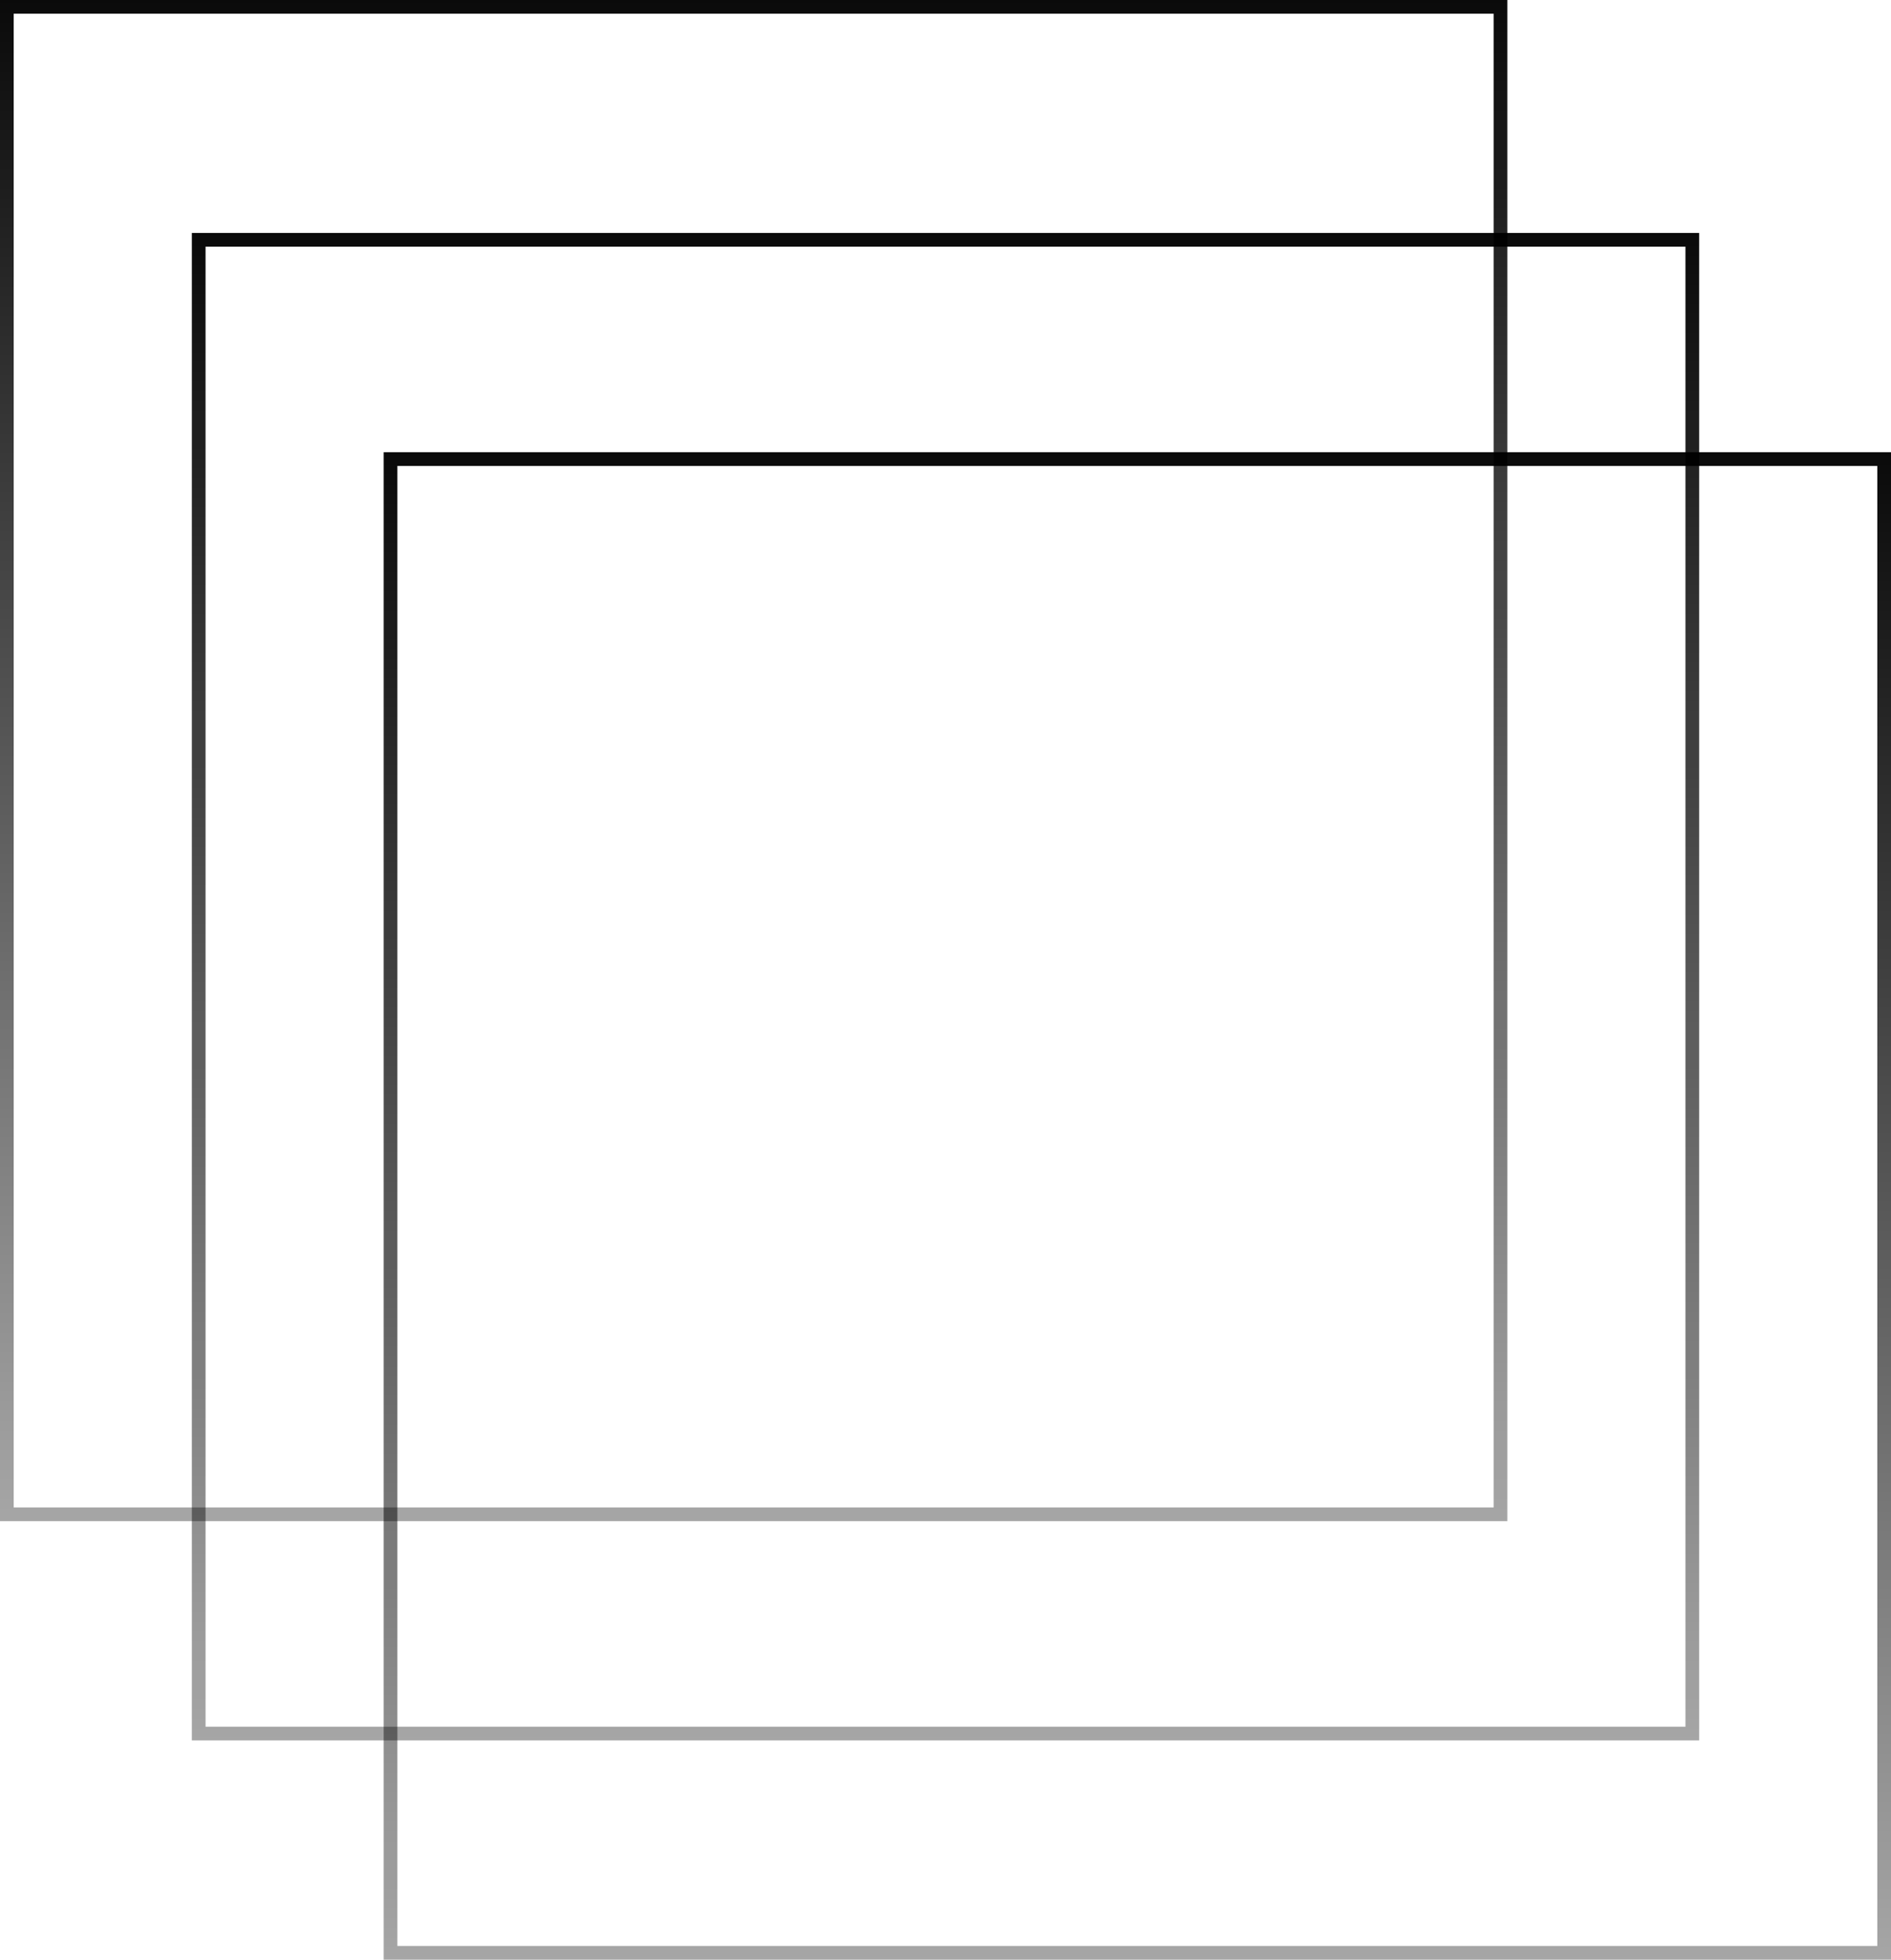
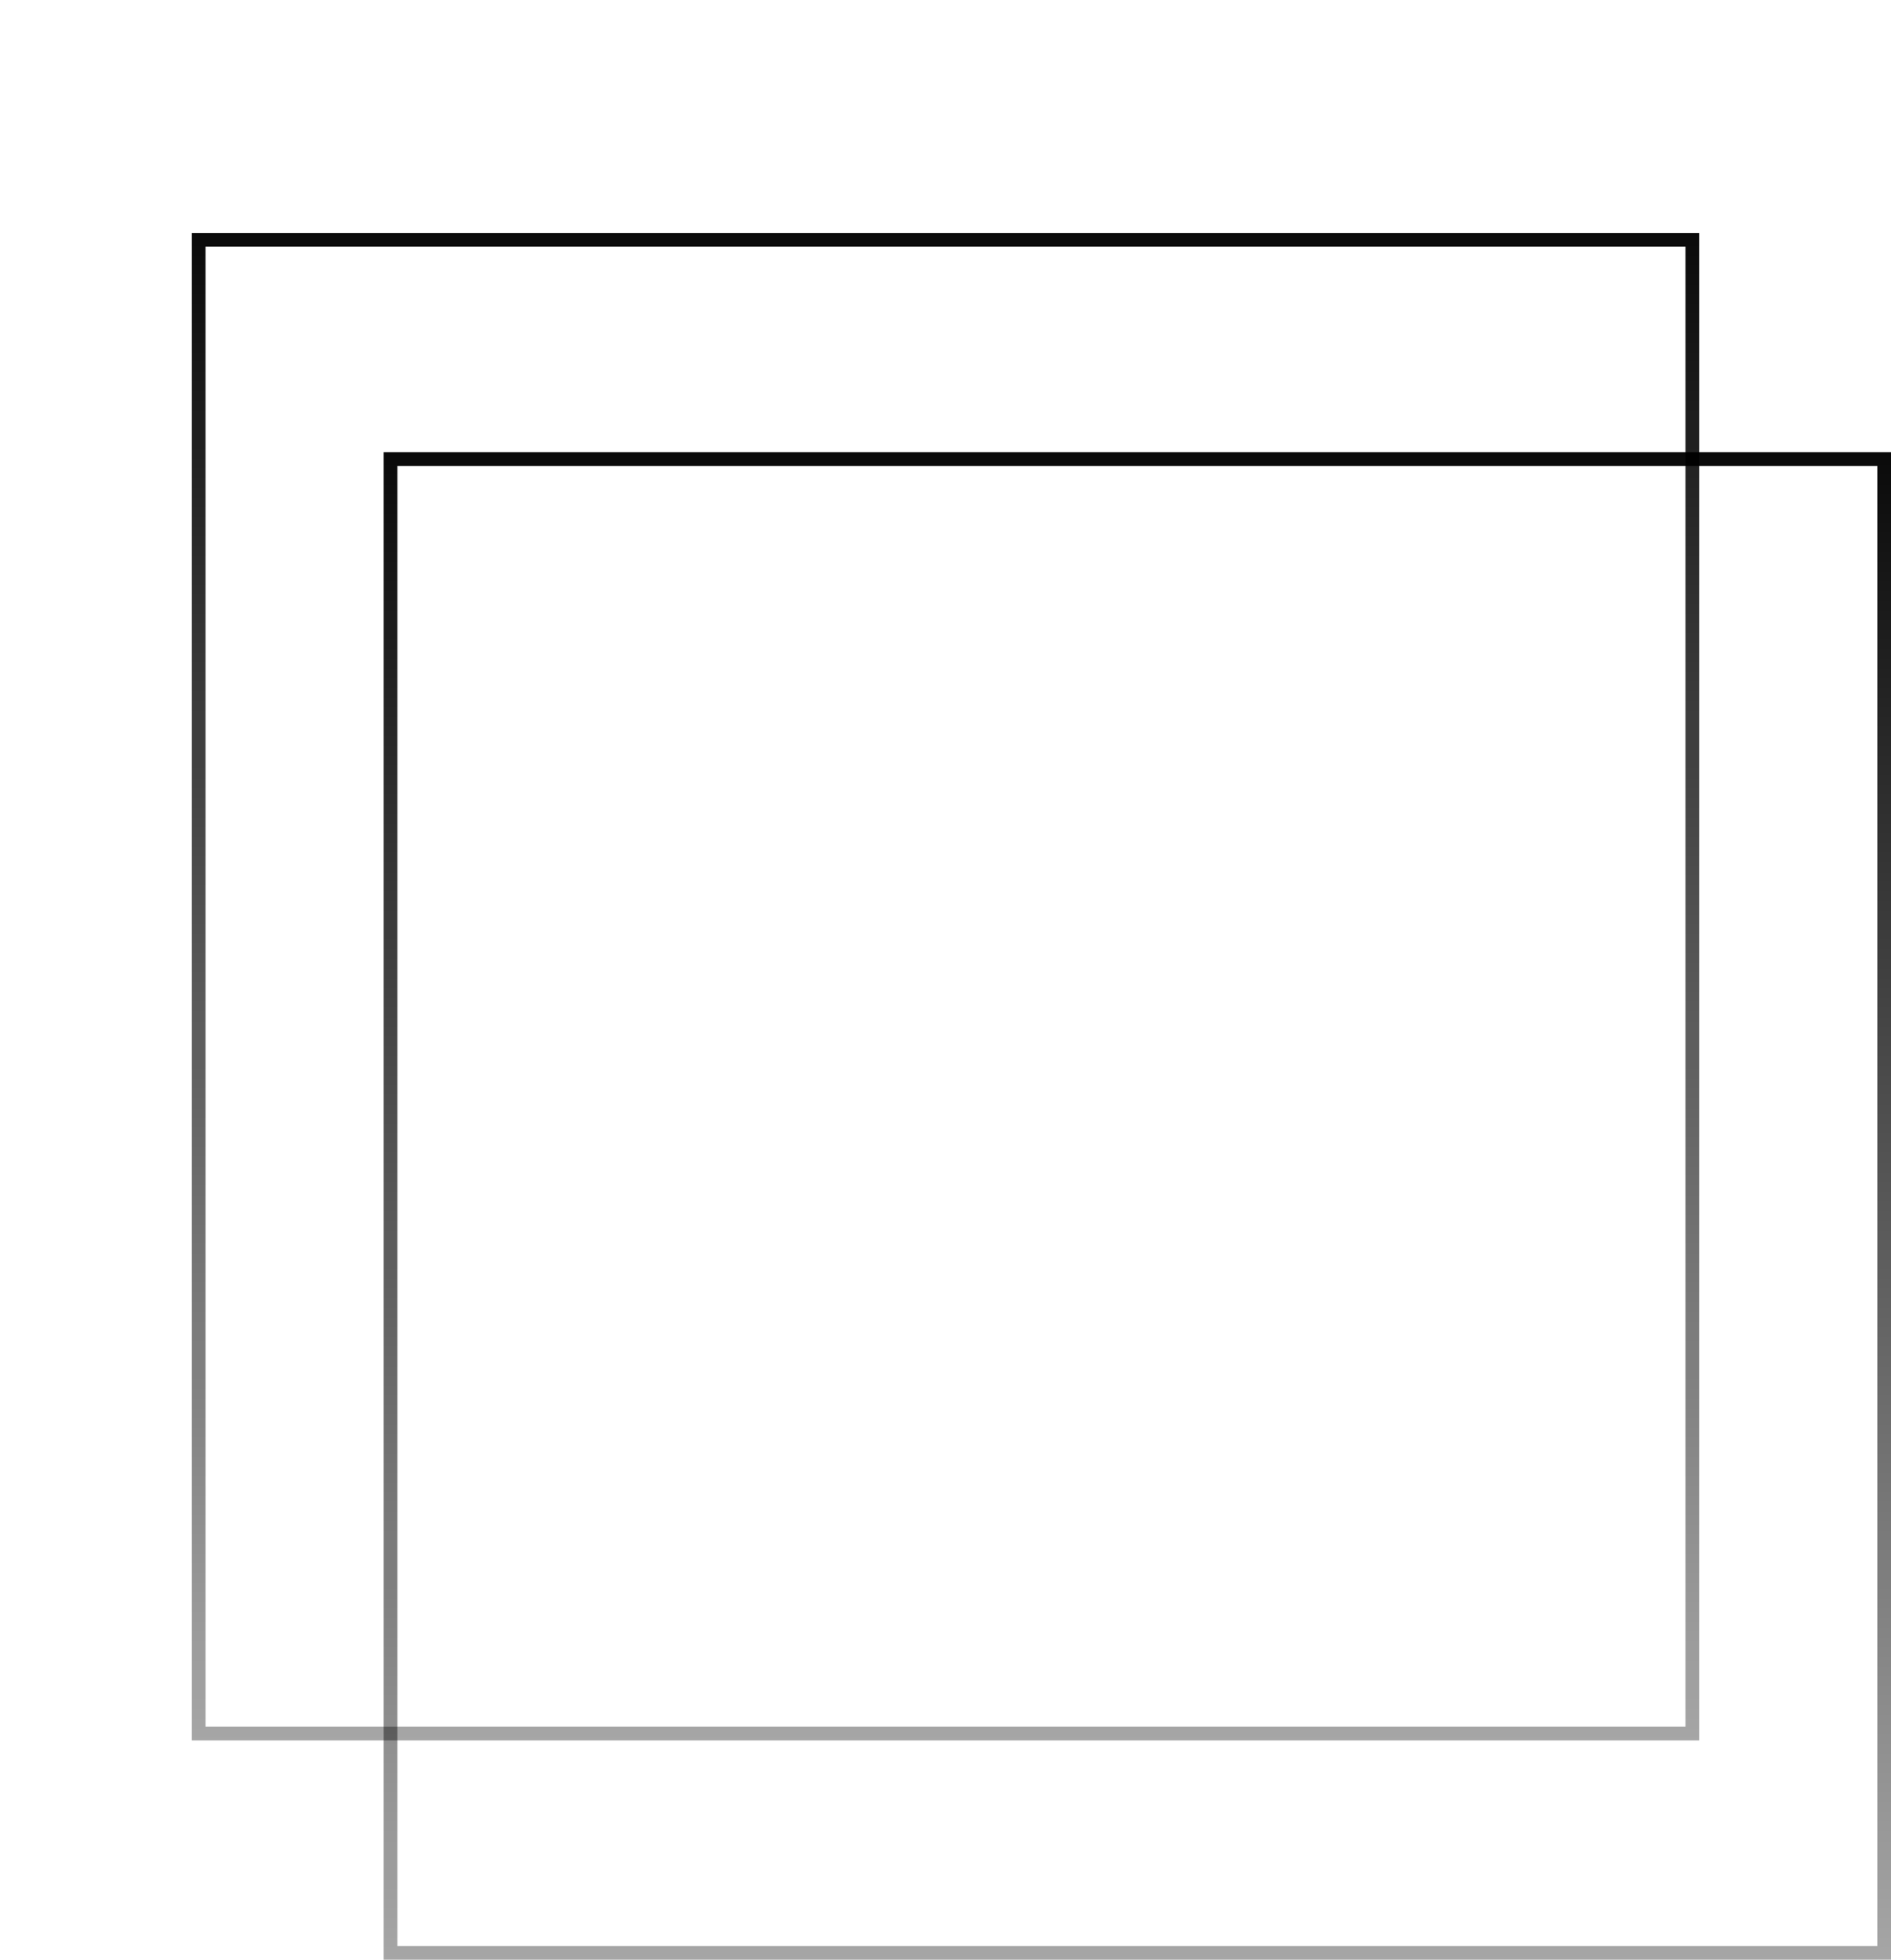
<svg xmlns="http://www.w3.org/2000/svg" width="138" height="143" viewBox="0 0 138 143" fill="none">
-   <rect x="0.5" y="0.5" width="109" height="110" stroke="url(#paint0_linear_663_1101)" />
  <rect x="-0.5" y="0.5" width="109" height="109" transform="matrix(-1 0 0 1 123 17)" stroke="url(#paint1_linear_663_1101)" />
  <rect x="28.5" y="33.5" width="109" height="109" stroke="url(#paint2_linear_663_1101)" />
  <defs>
    <linearGradient id="paint0_linear_663_1101" x1="55" y1="0" x2="55" y2="111" gradientUnits="userSpaceOnUse">
      <stop stop-opacity="0.96" />
      <stop offset="1" stop-opacity="0.35" />
    </linearGradient>
    <linearGradient id="paint1_linear_663_1101" x1="55" y1="0" x2="55" y2="110" gradientUnits="userSpaceOnUse">
      <stop stop-opacity="0.96" />
      <stop offset="1" stop-opacity="0.35" />
    </linearGradient>
    <linearGradient id="paint2_linear_663_1101" x1="83" y1="33" x2="83" y2="143" gradientUnits="userSpaceOnUse">
      <stop stop-opacity="0.96" />
      <stop offset="1" stop-opacity="0.35" />
    </linearGradient>
  </defs>
</svg>